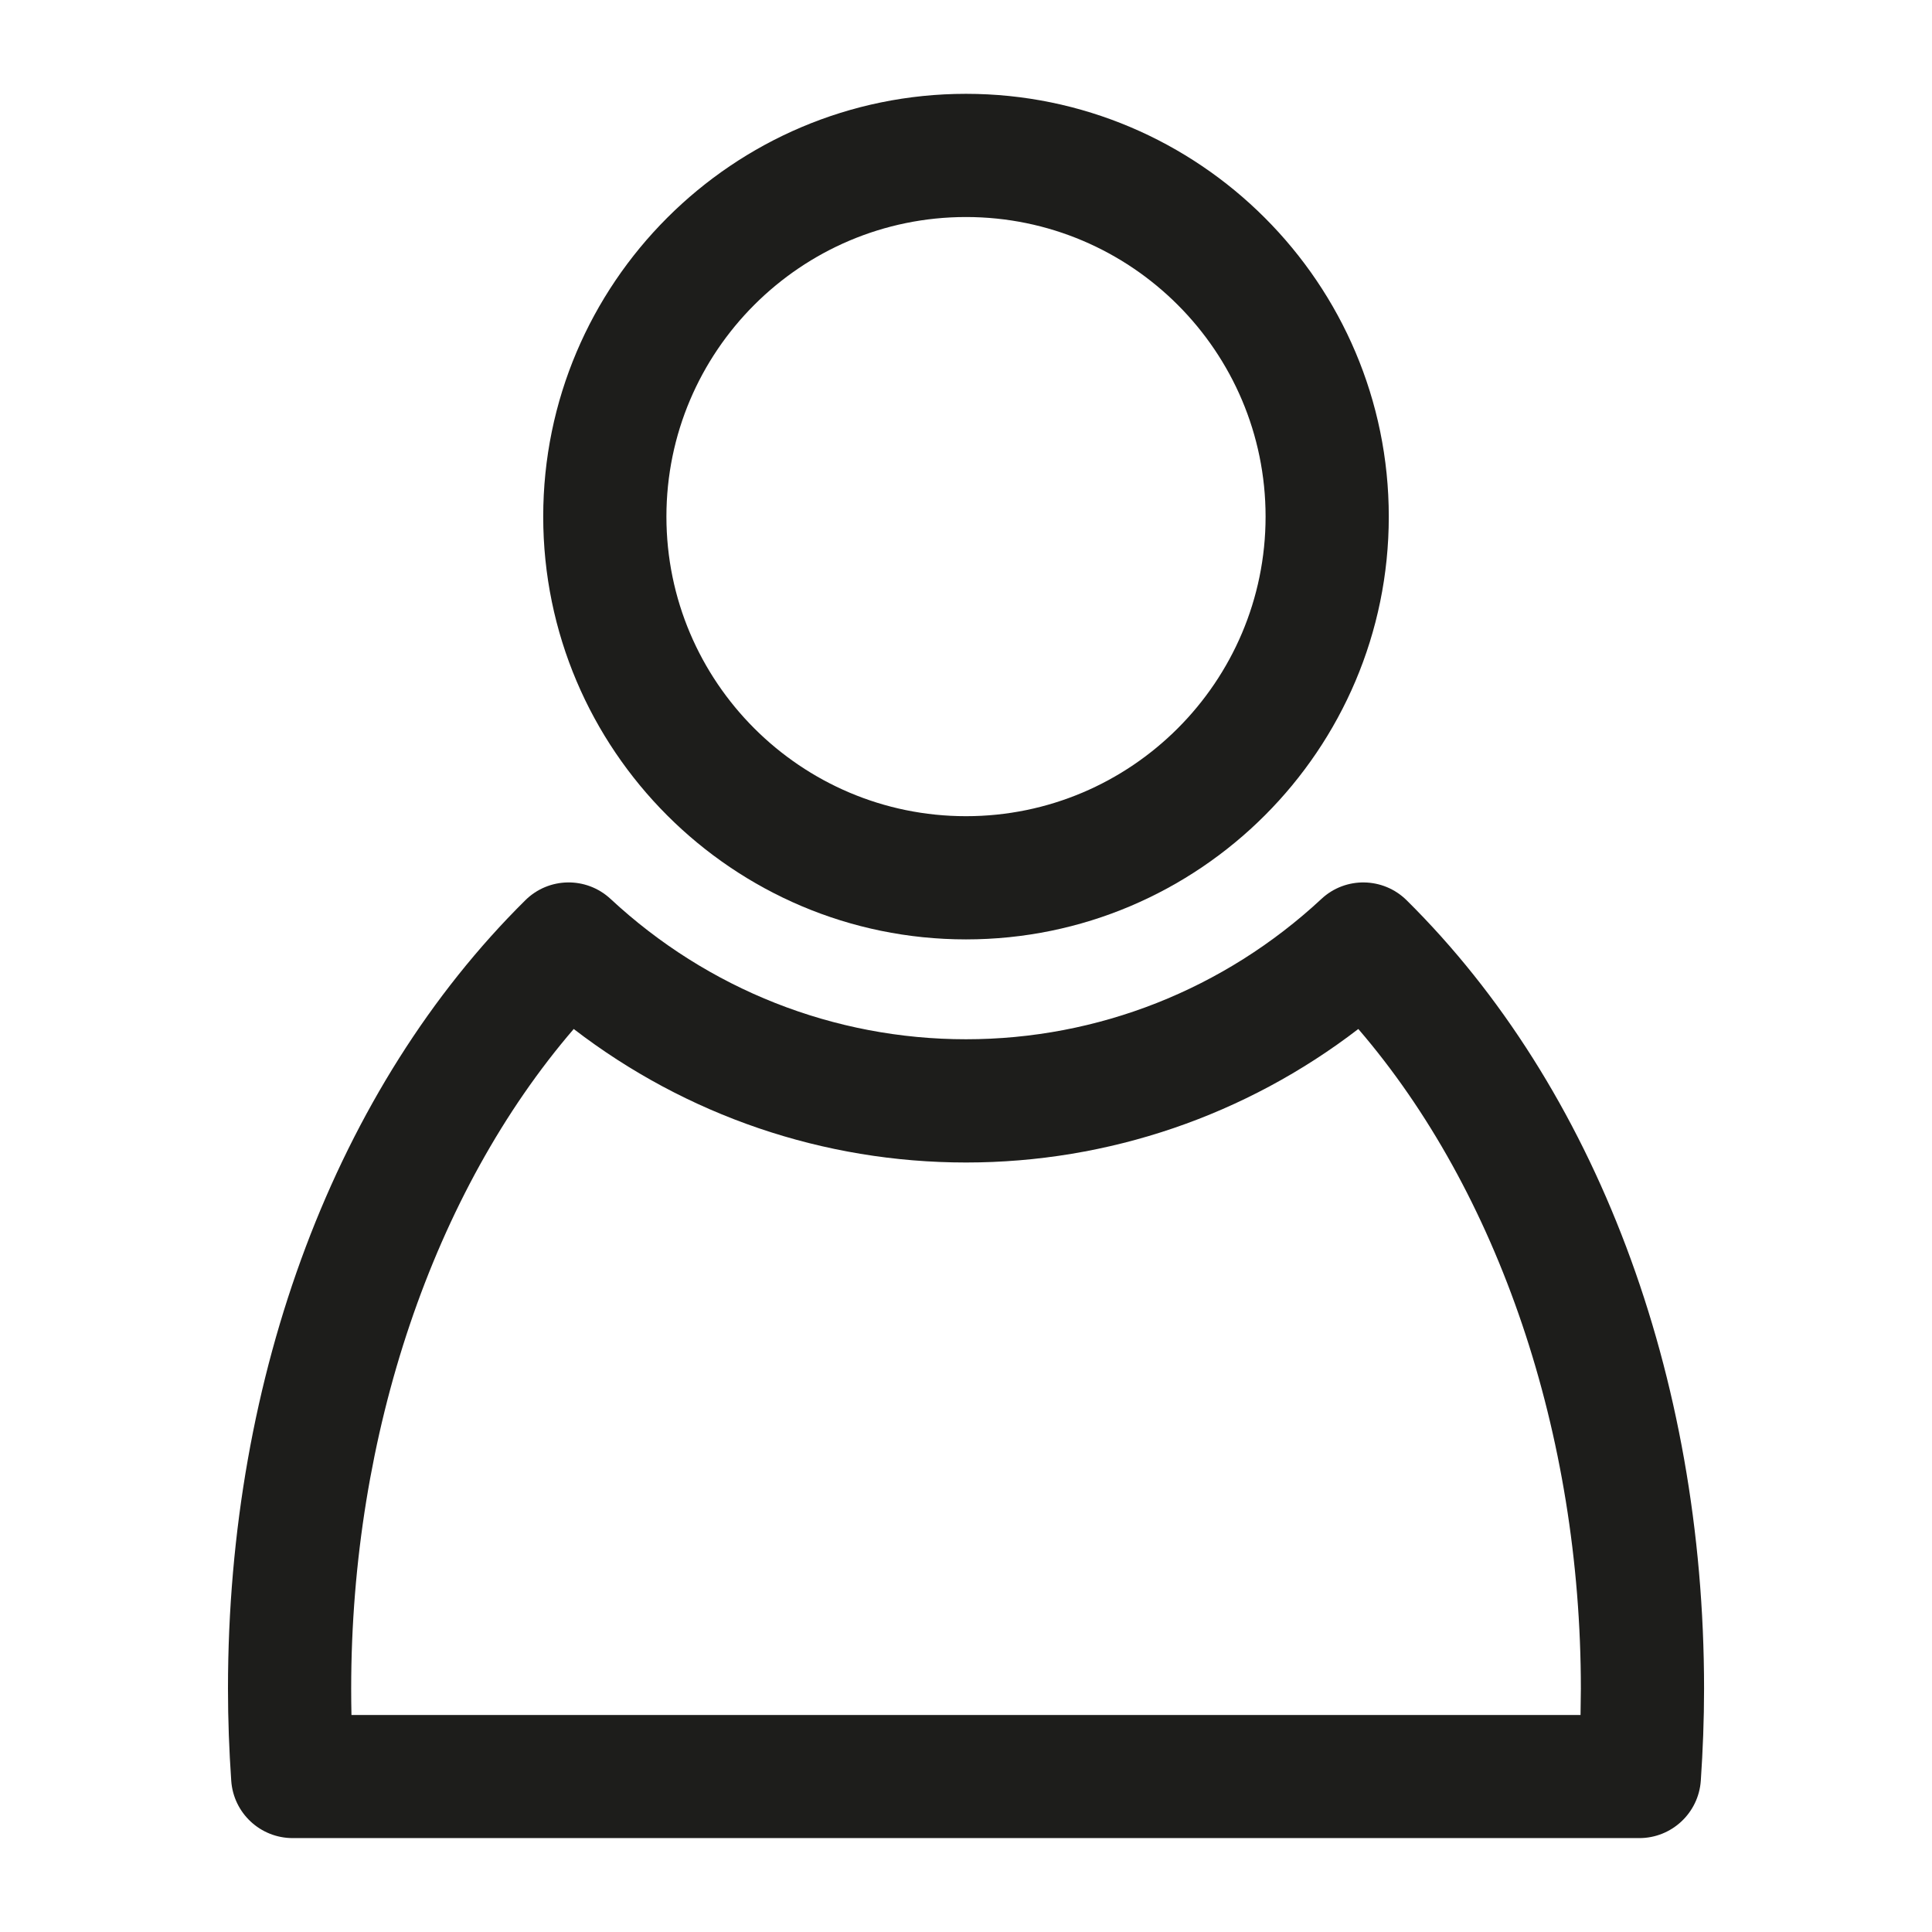
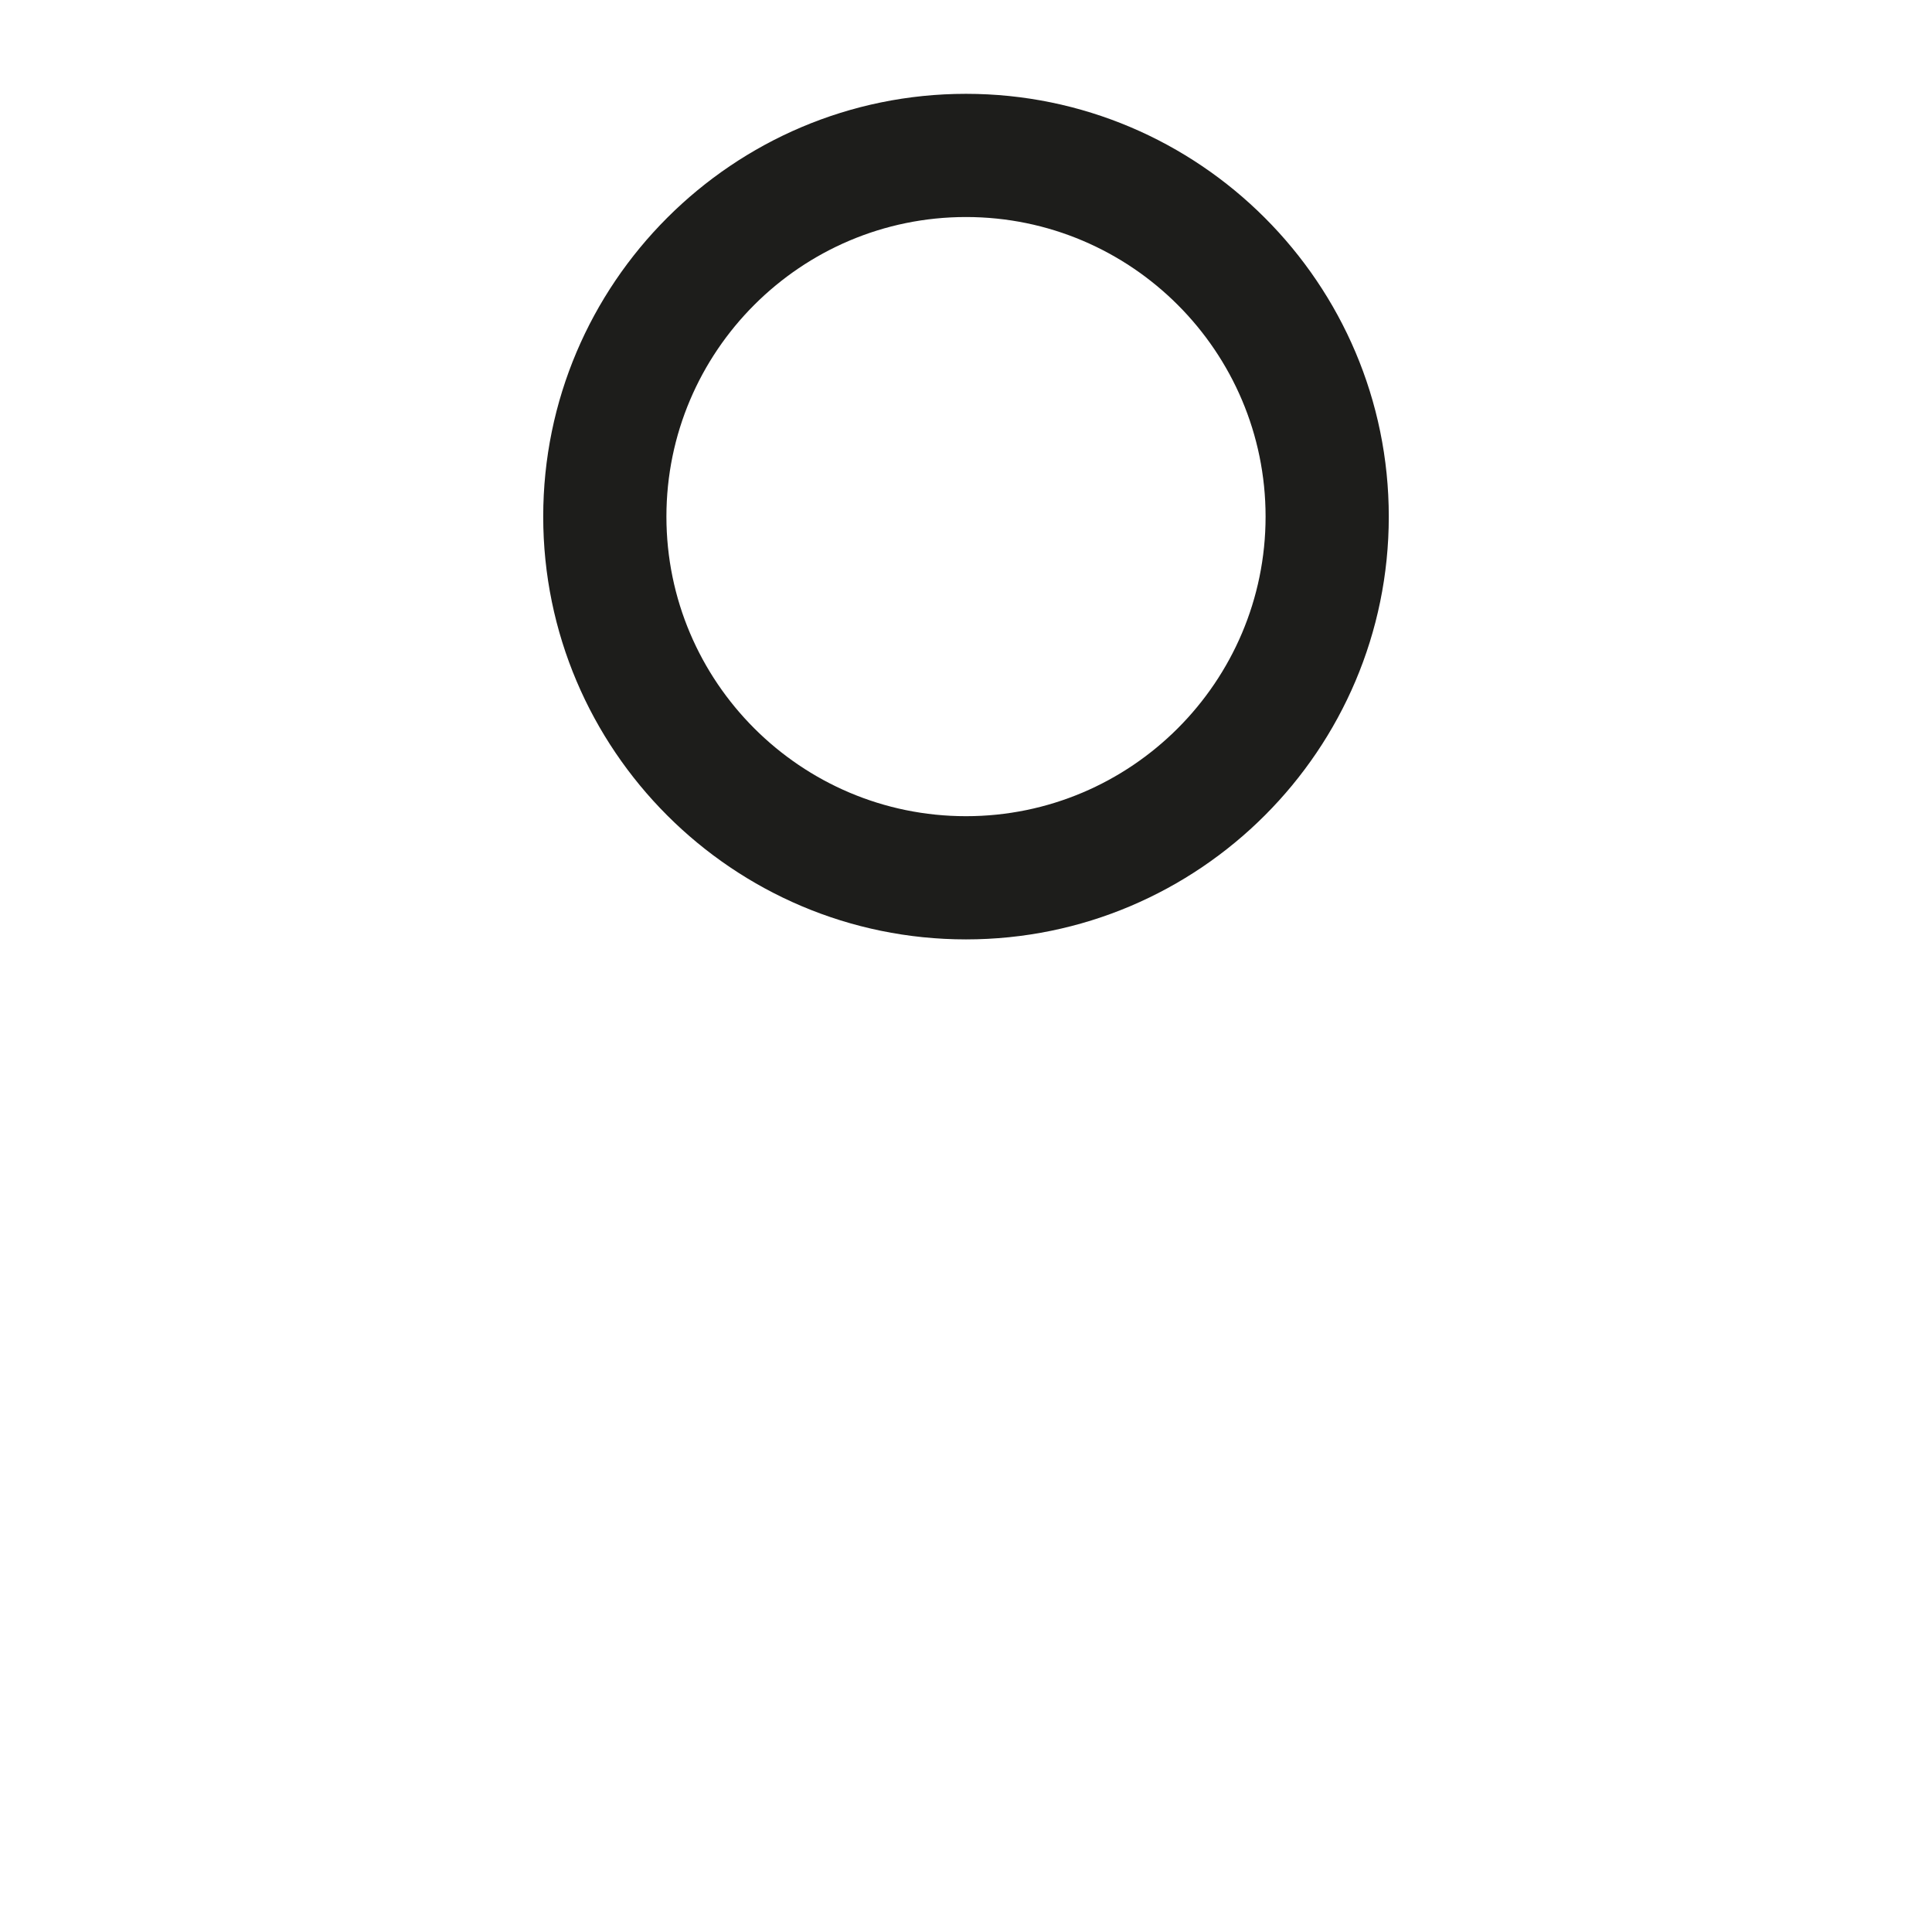
<svg xmlns="http://www.w3.org/2000/svg" version="1.1" id="Layer_1" x="0px" y="0px" viewBox="0 0 480 480" style="enable-background:new 0 0 480 480;" xml:space="preserve">
  <style type="text/css">
	.st0{fill:#1D1D1B;}
</style>
  <g>
    <path class="st0" d="M240,233.39c57.91,0,105.04-47.12,105.04-105.04c0-57.92-47.13-105.04-105.04-105.04   c-57.92,0-105.04,47.12-105.04,105.04C134.97,186.27,182.09,233.39,240,233.39z M240,53.92c41.04,0,74.43,33.39,74.43,74.43   s-33.39,74.43-74.43,74.43s-74.43-33.39-74.43-74.43S198.97,53.92,240,53.92z" />
-     <path class="st0" d="M349.48,223.67c-5.83-5.77-15.2-5.93-21.18-0.33c-24.18,22.48-55.54,34.86-88.3,34.86   c-32.77,0-64.13-12.38-88.3-34.86c-6.03-5.6-15.36-5.45-21.19,0.33c-46.95,46.46-73.87,117.86-73.87,195.88   c0,7.73,0.29,15.35,0.81,22.88c0.56,8.03,7.23,14.24,15.27,14.24h334.56c8.04,0,14.72-6.23,15.28-14.26   c0.51-7.53,0.81-15.14,0.81-22.87C423.36,341.54,396.43,270.14,349.48,223.67z M392.68,426.08H87.32   c-0.05-2.17-0.07-4.33-0.07-6.52c0-63.31,20.47-123.43,55.29-163.91c27.95,21.49,62.04,33.17,97.47,33.17   c35.43,0,69.49-11.69,97.46-33.17c34.83,40.48,55.29,100.6,55.29,163.91C392.75,421.74,392.72,423.91,392.68,426.08z" />
  </g>
</svg>